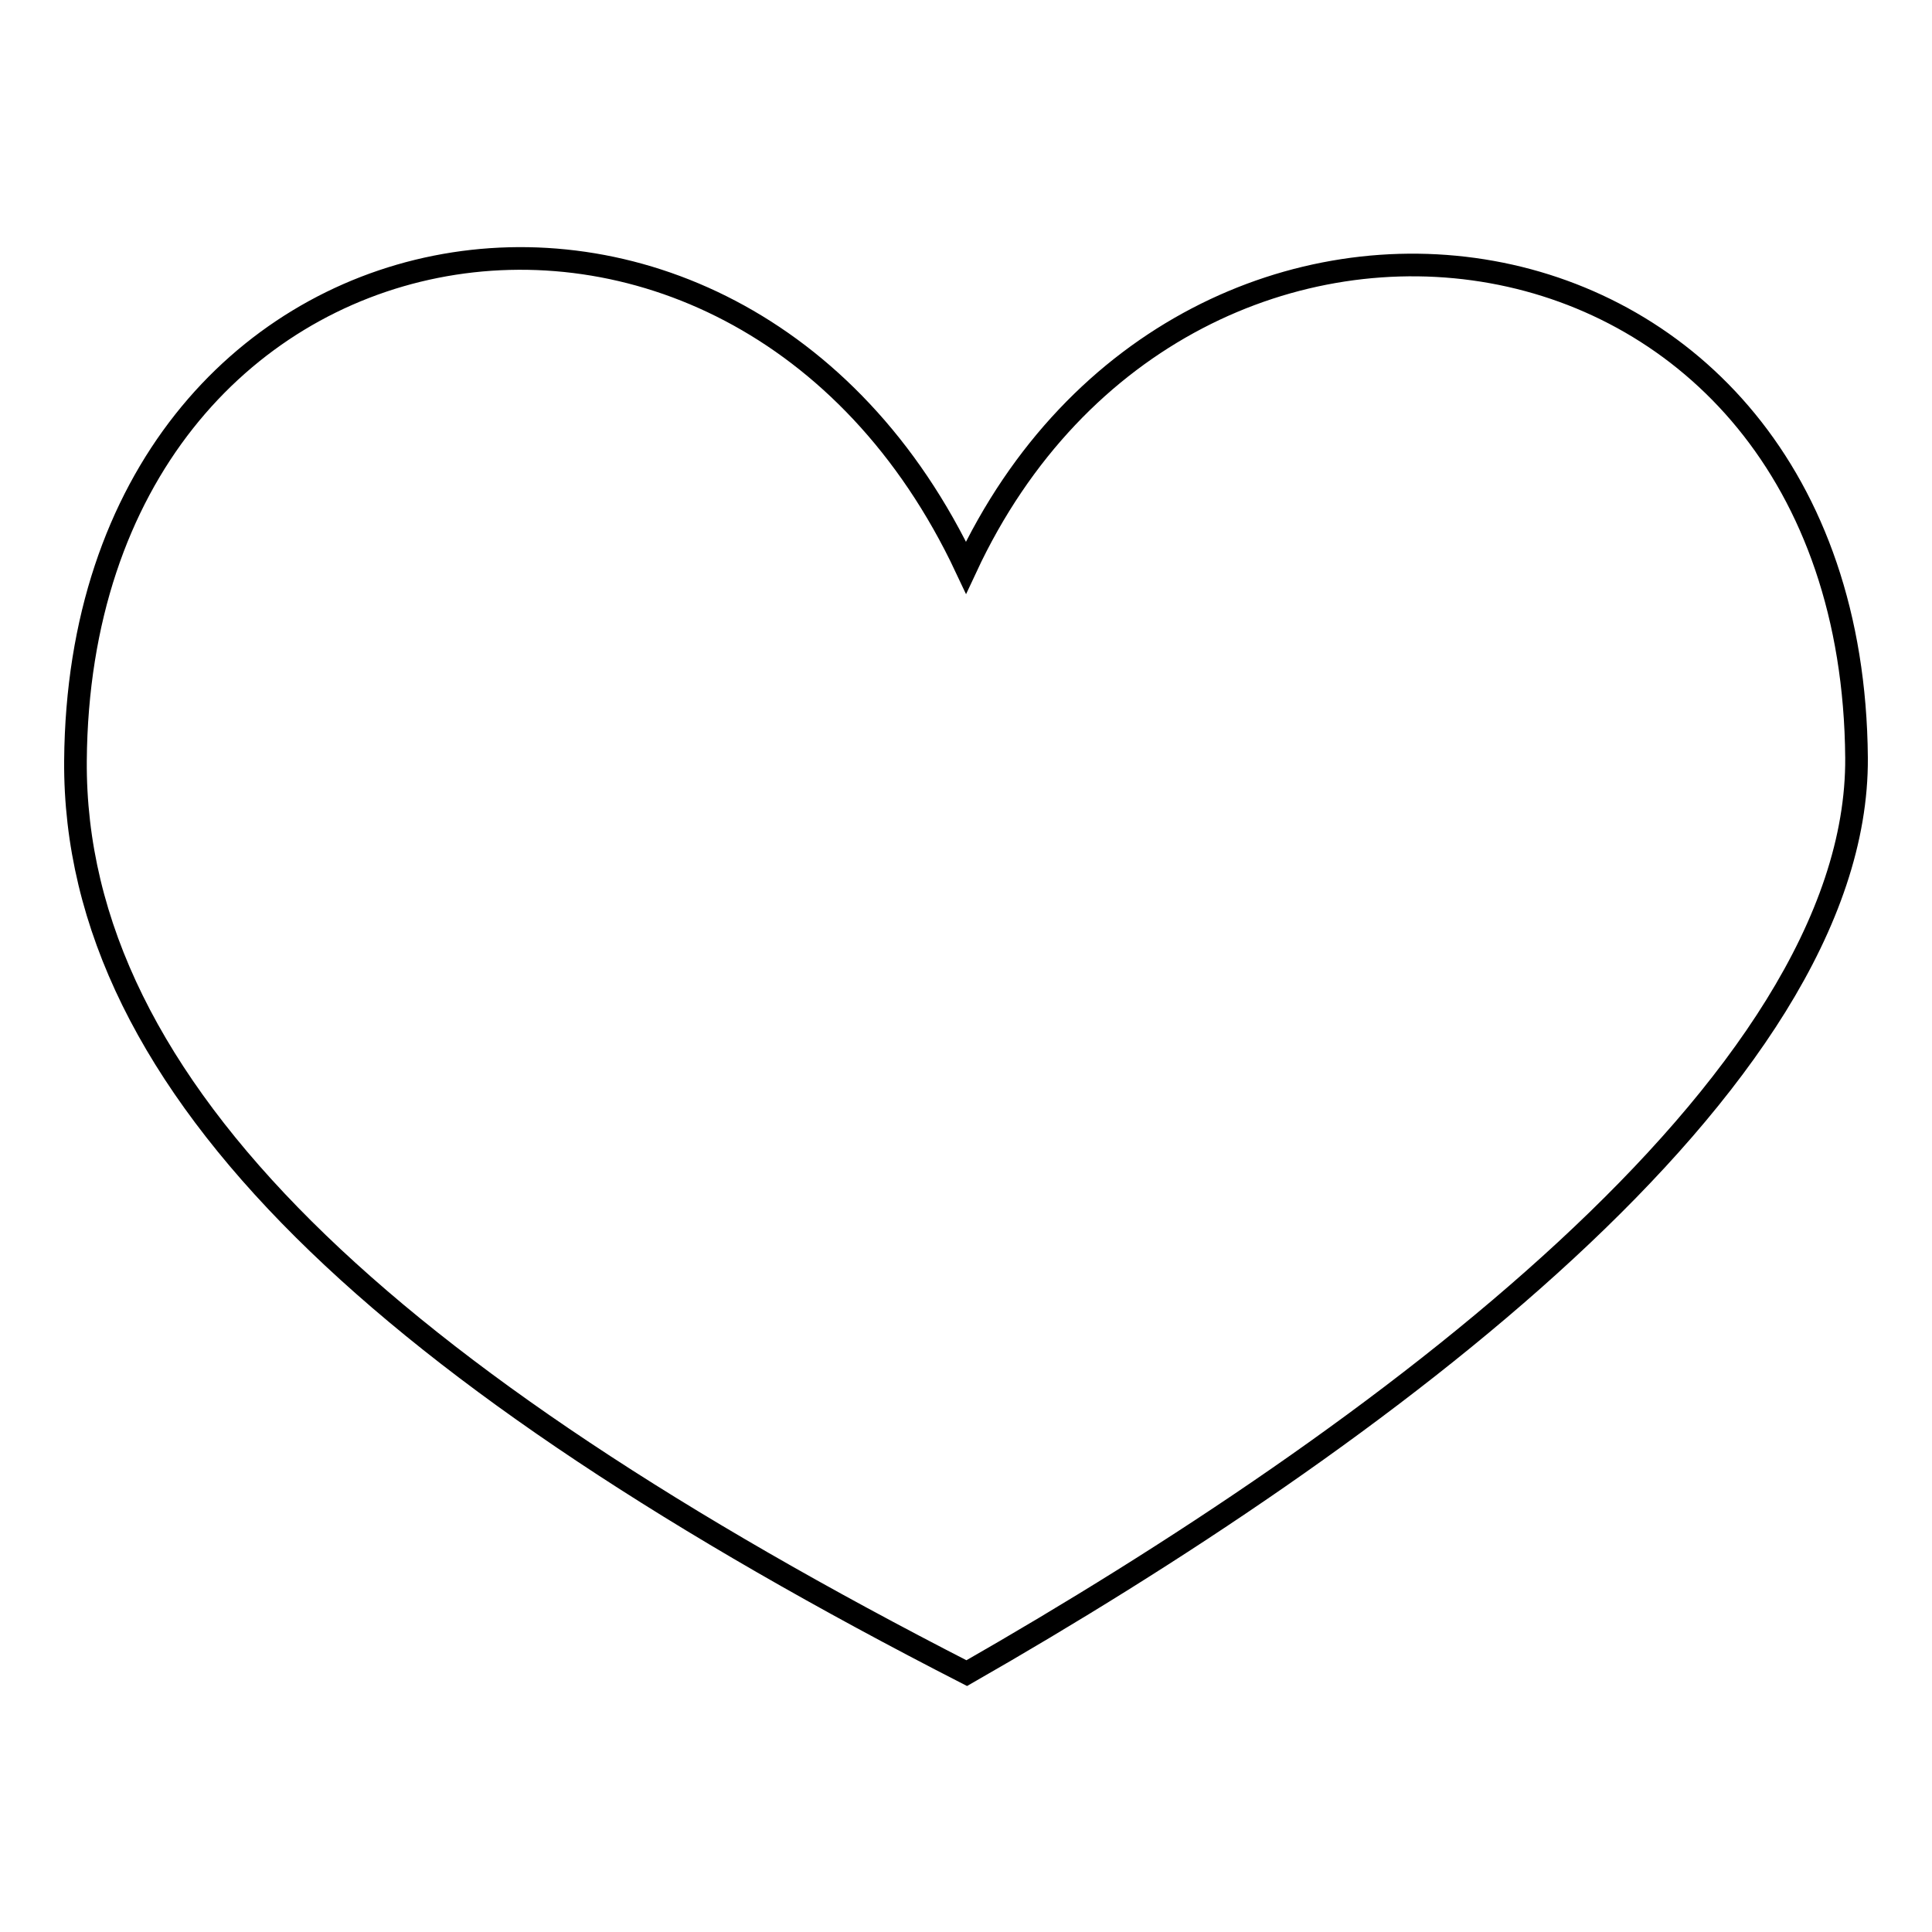
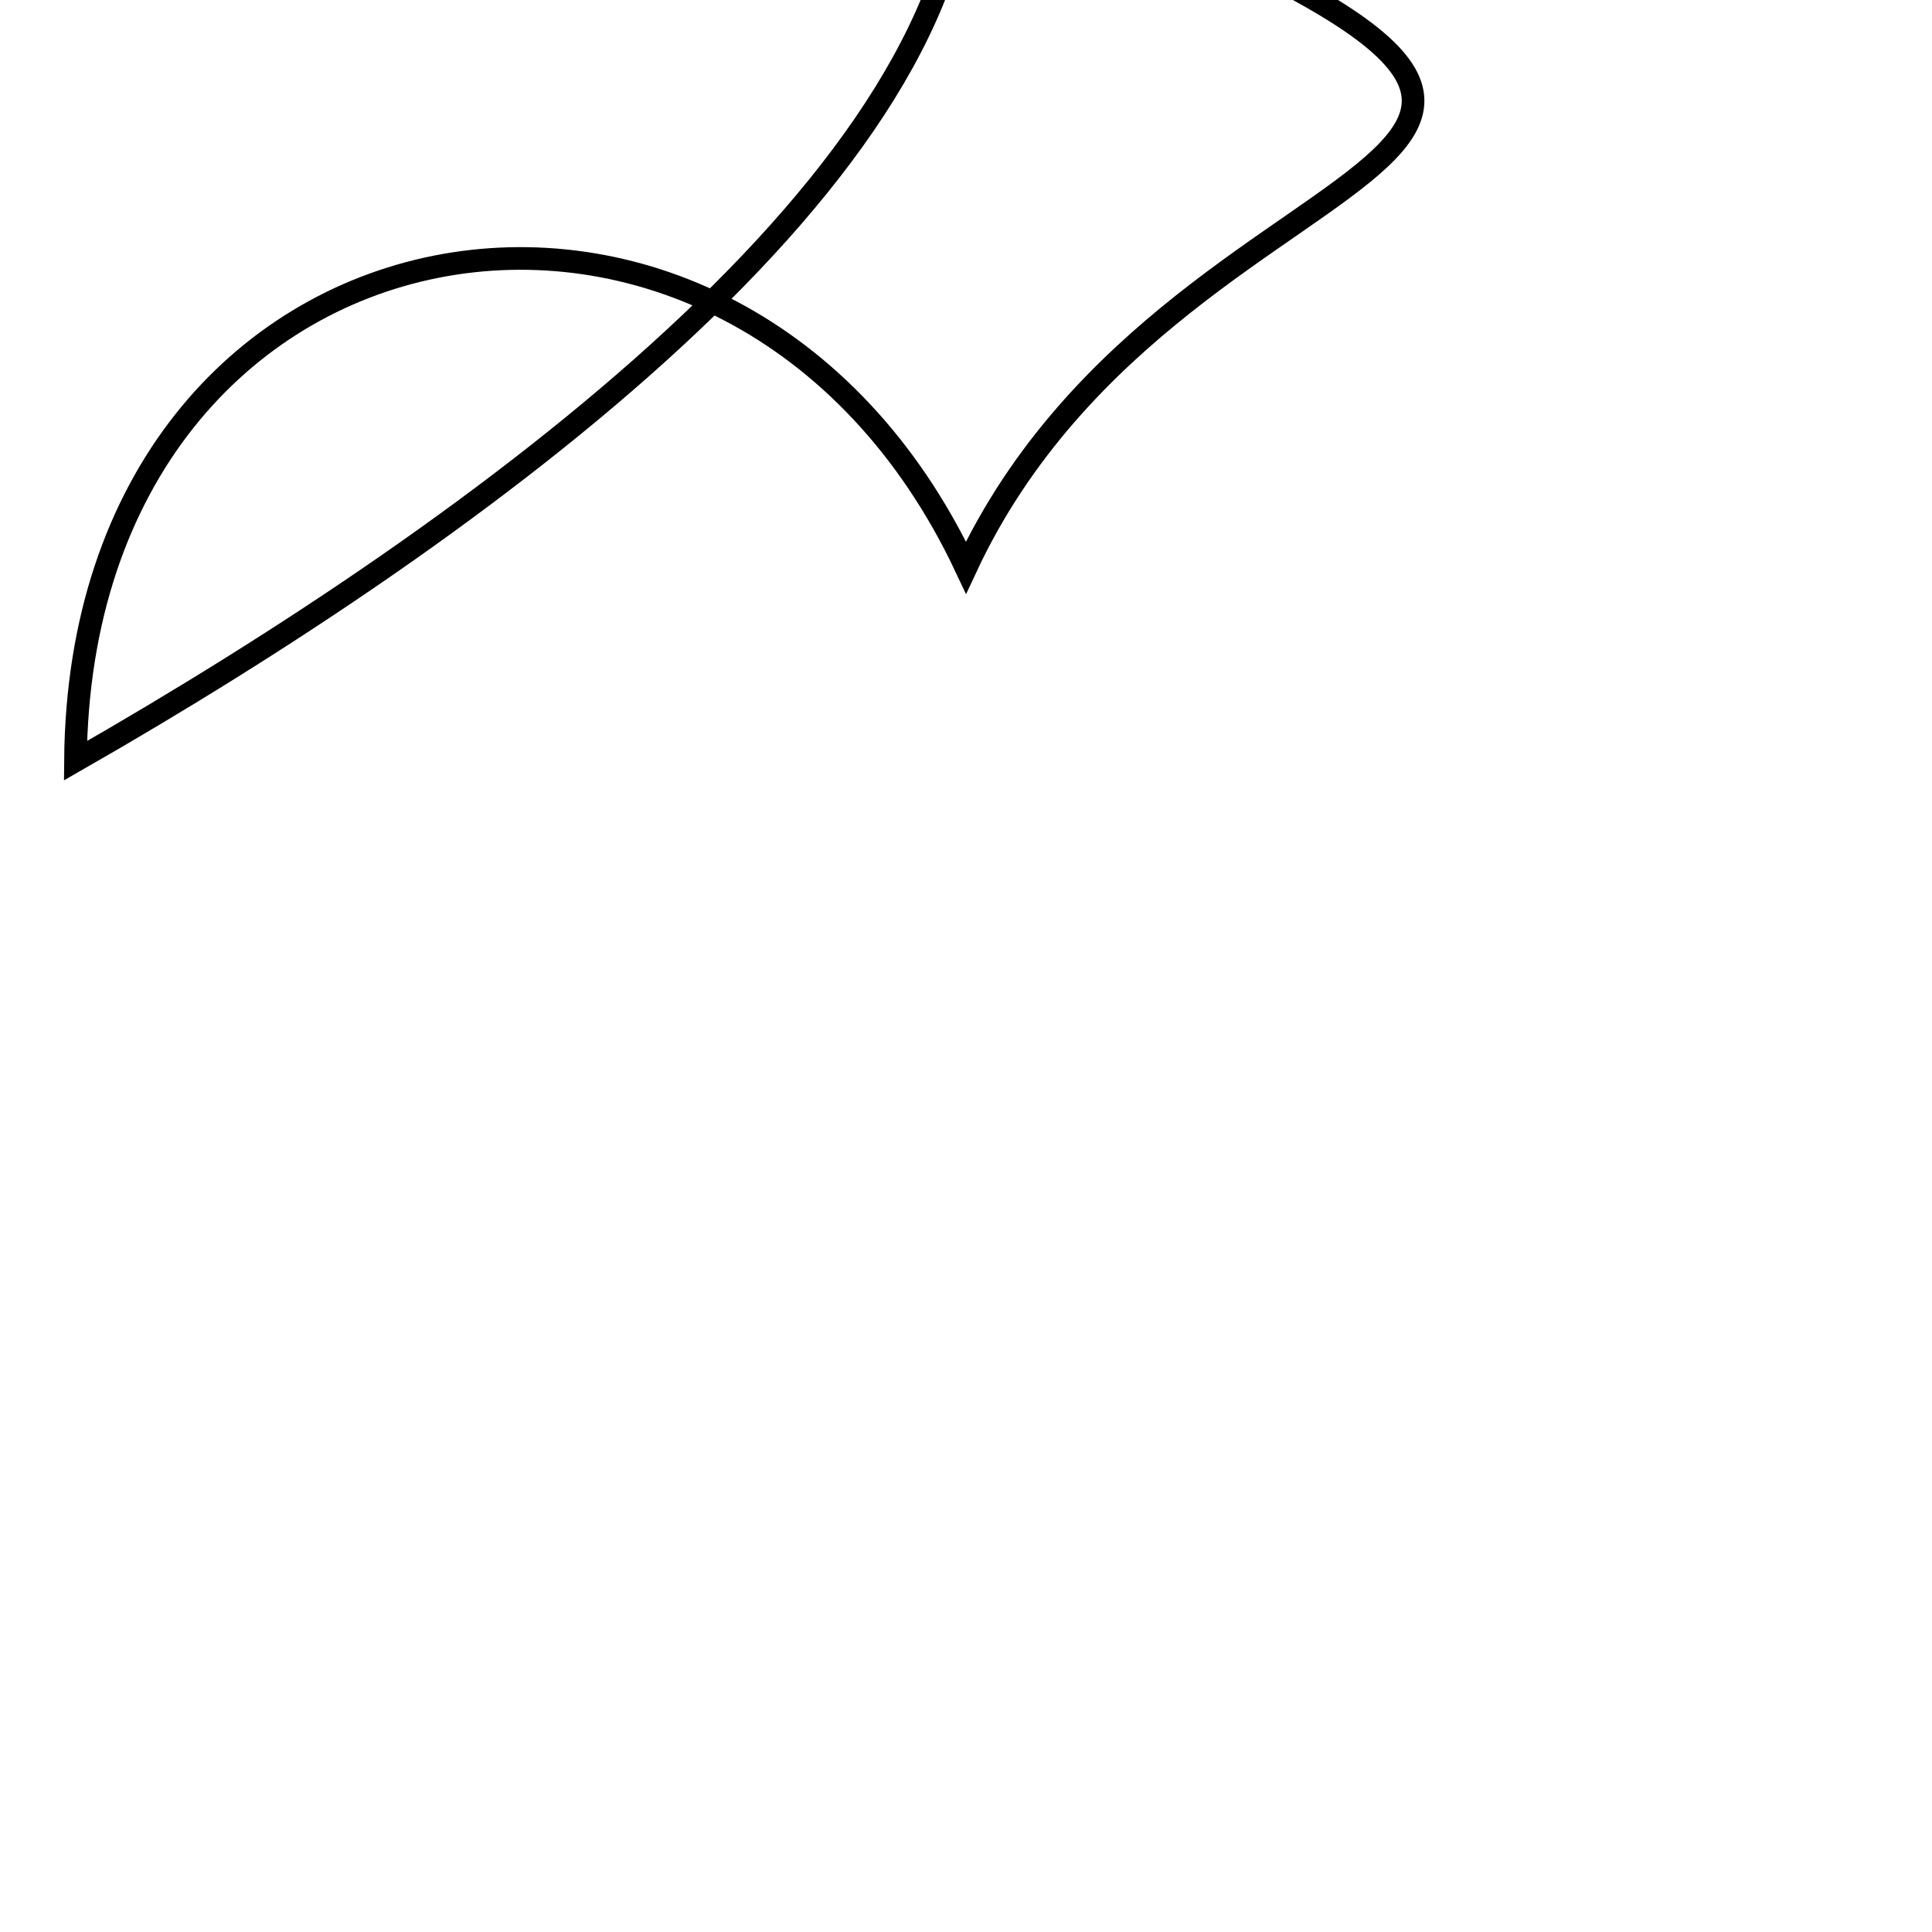
<svg xmlns="http://www.w3.org/2000/svg" version="1.1" x="0px" y="0px" viewBox="0 0 256 256" enable-background="new 0 0 256 256" xml:space="preserve">
  <g>
    <g>
-       <path stroke-width="3" fill-opacity="0" stroke="#000000" d="M128,75.2c-30.6-65-117.4-49.8-118,25.6c-0.3,43.6,41.6,81.7,118.1,120.9c54.2-31,118.2-78,117.9-121.3C245.4,24.8,157.1,12.8,128,75.2z" />
+       <path stroke-width="3" fill-opacity="0" stroke="#000000" d="M128,75.2c-30.6-65-117.4-49.8-118,25.6c54.2-31,118.2-78,117.9-121.3C245.4,24.8,157.1,12.8,128,75.2z" />
    </g>
  </g>
</svg>